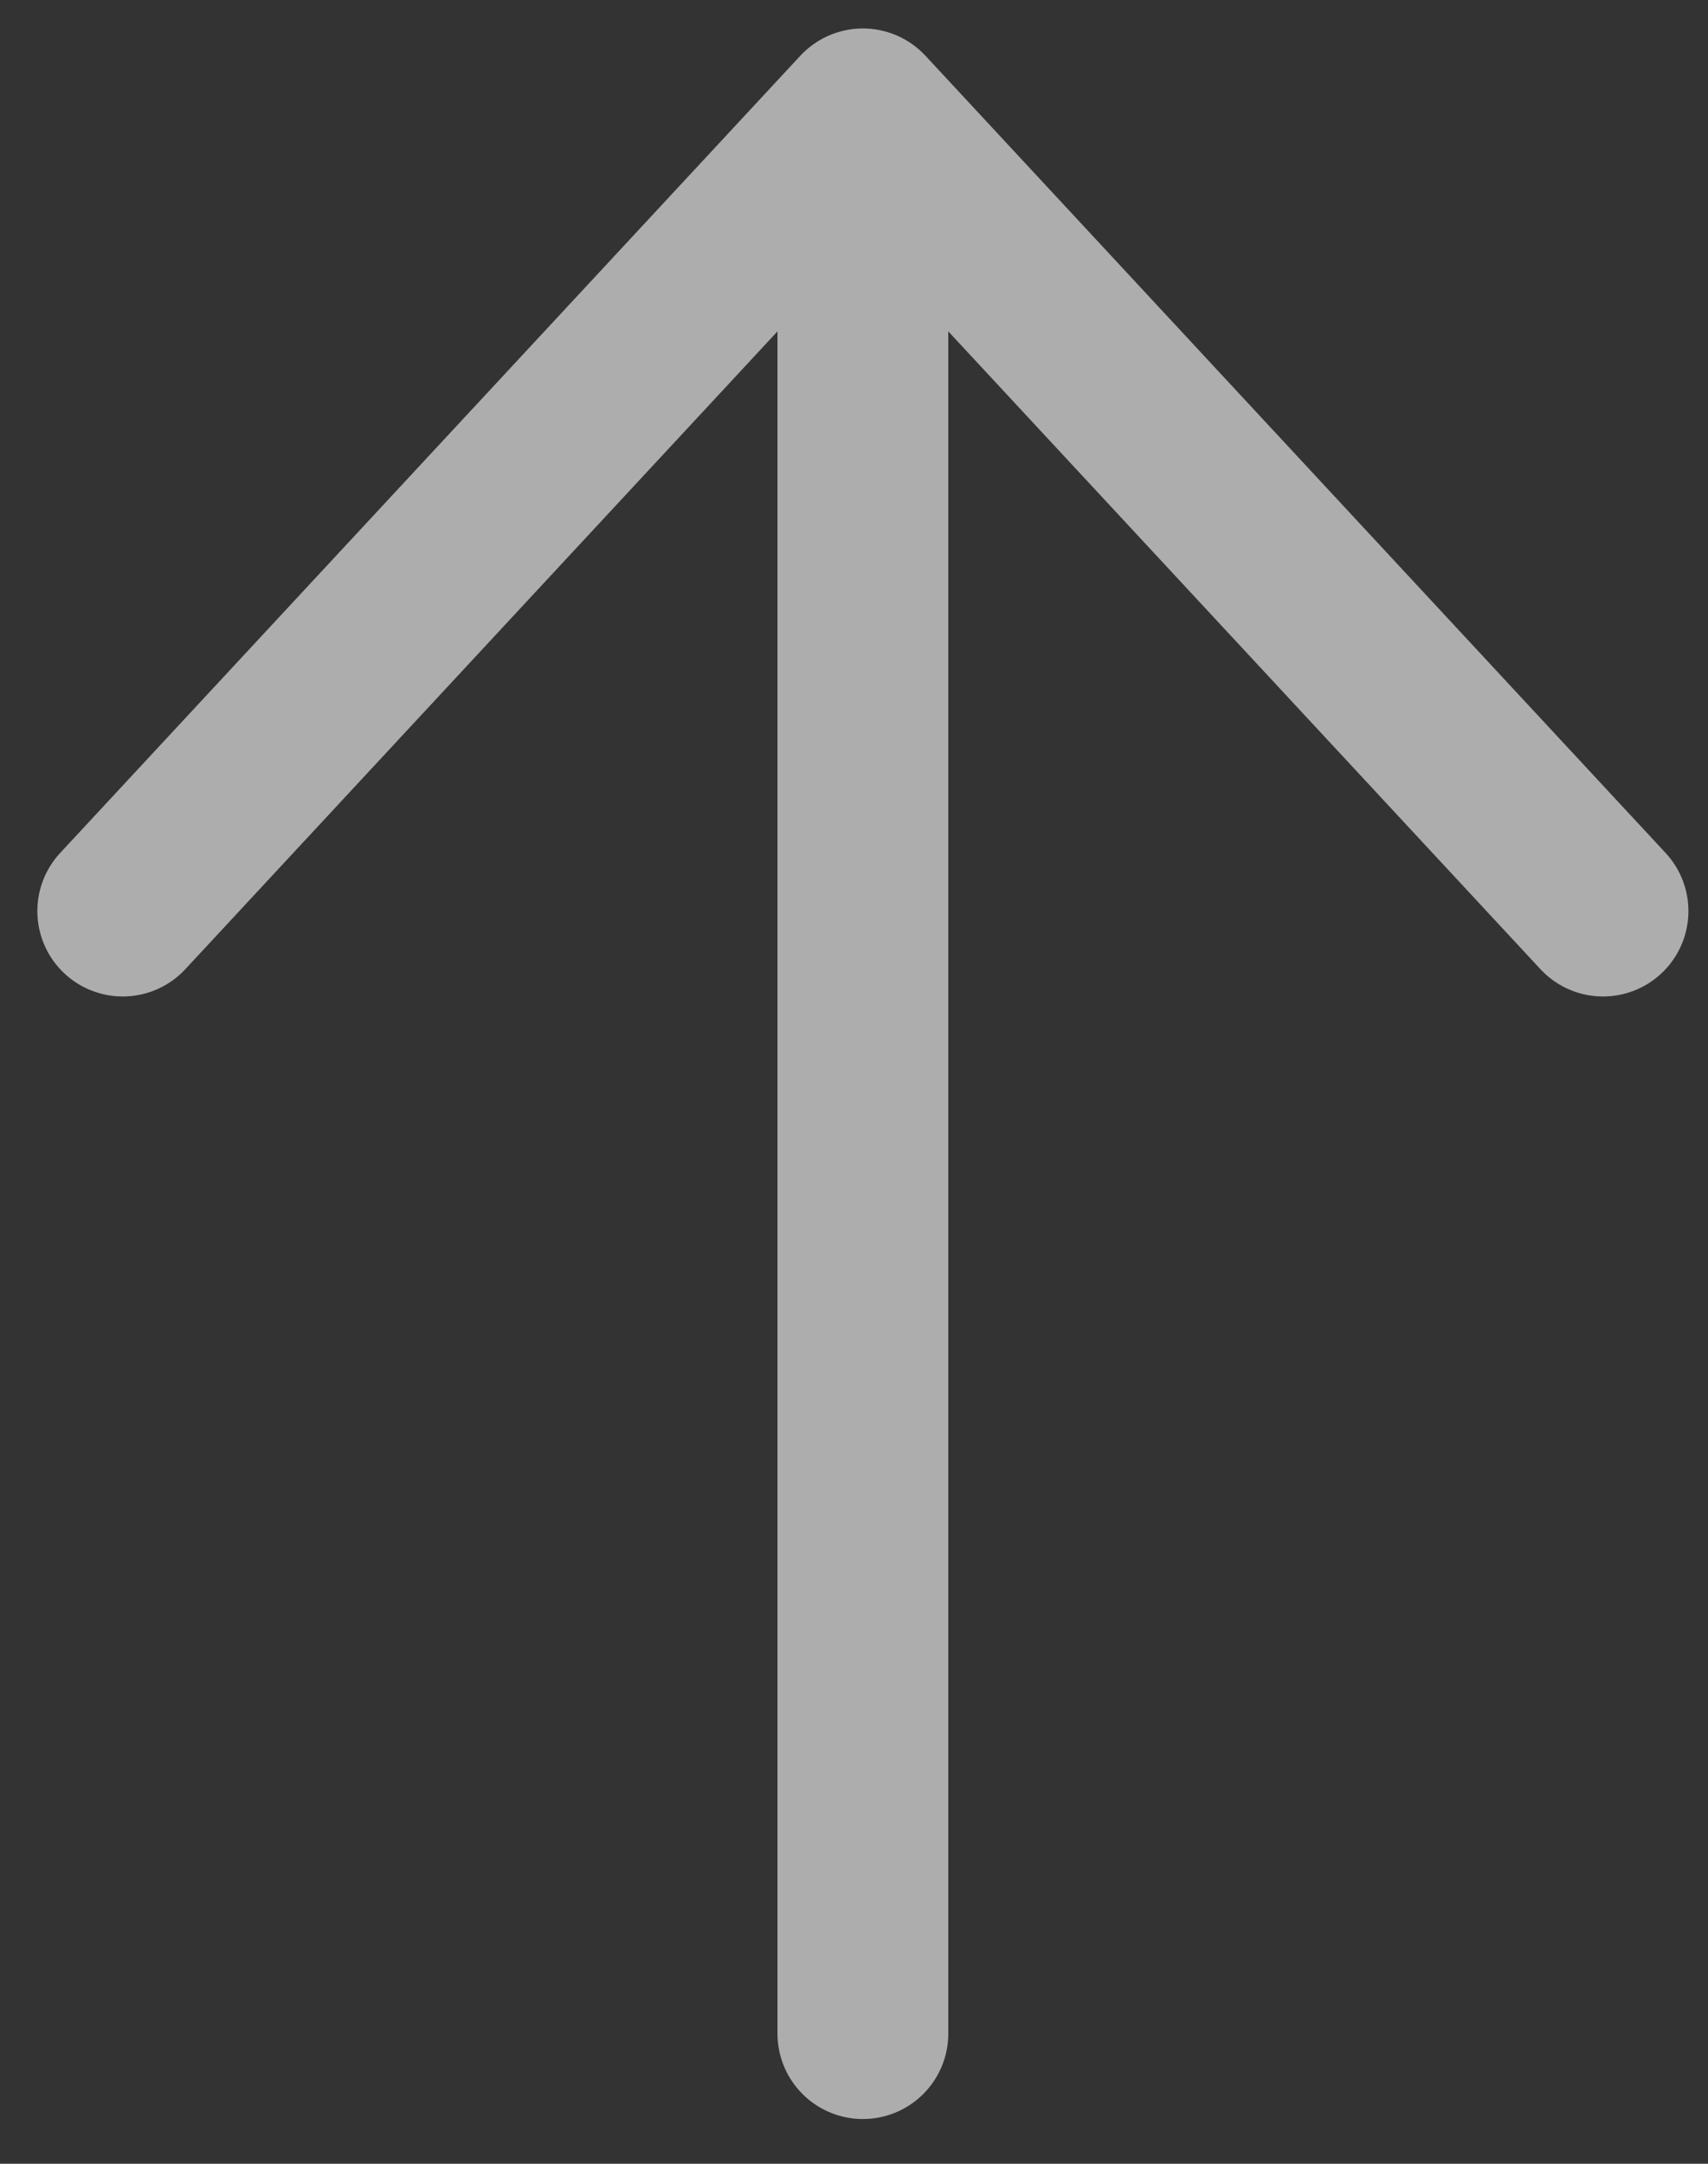
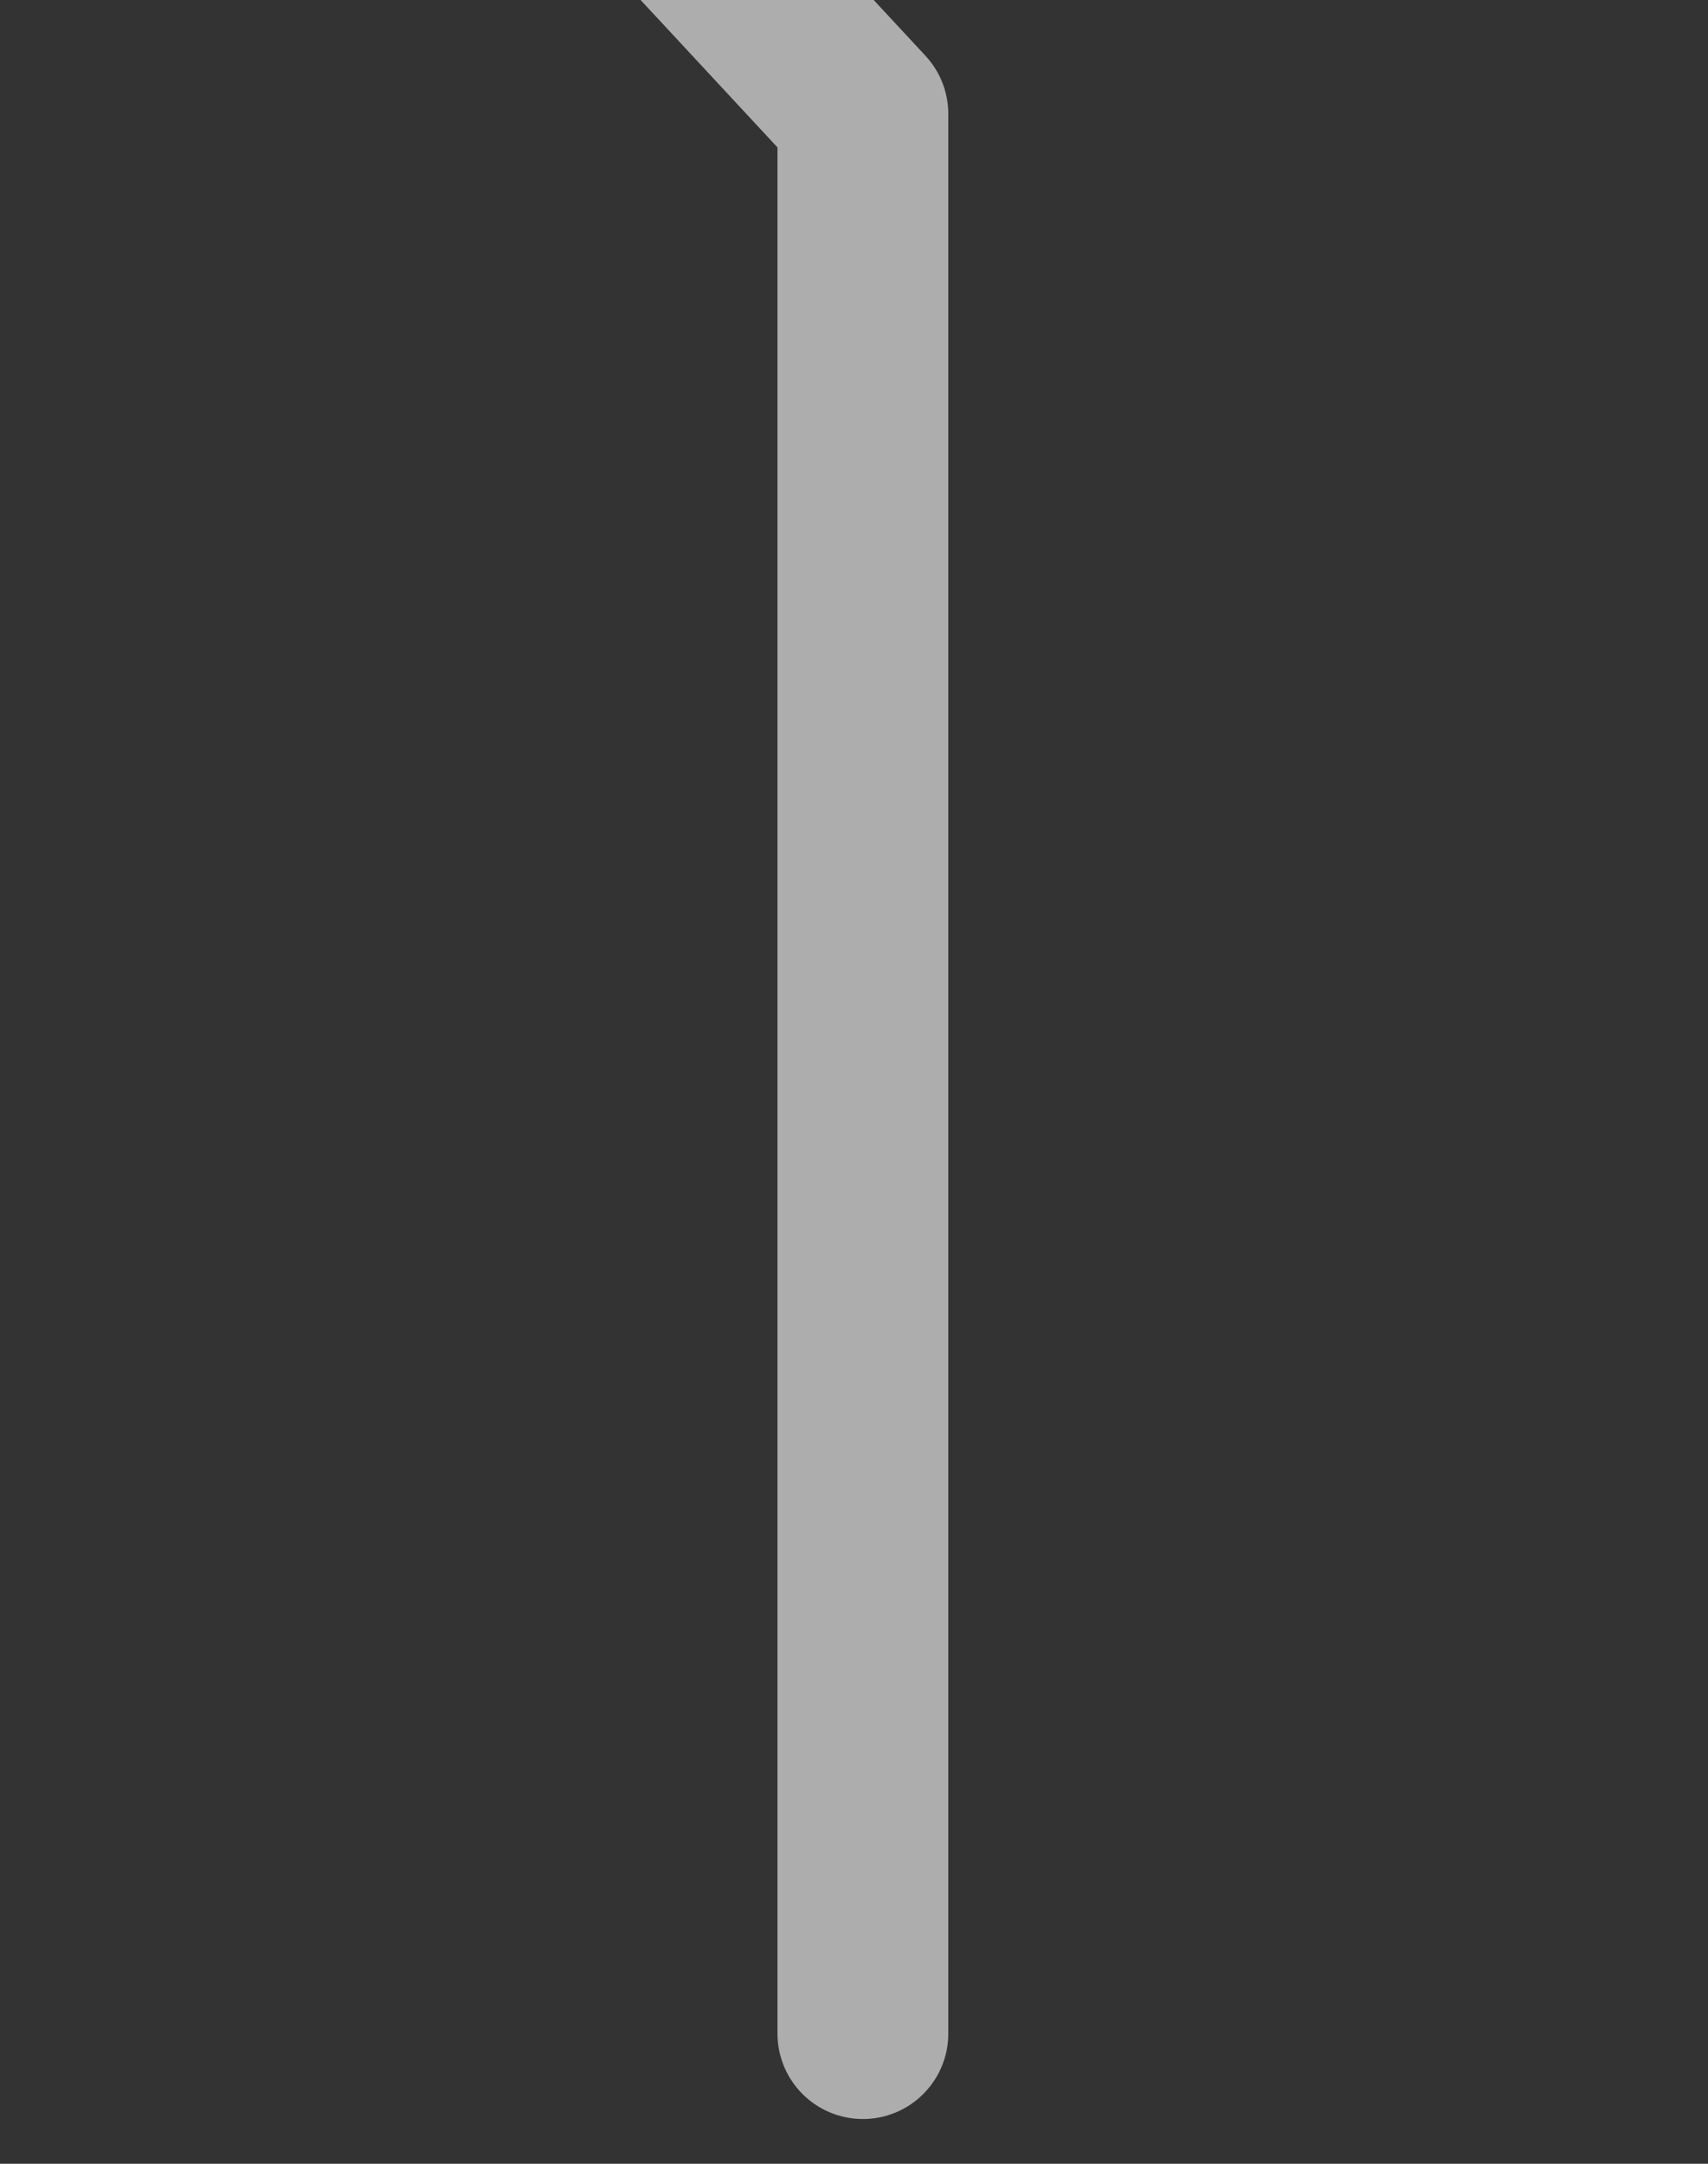
<svg xmlns="http://www.w3.org/2000/svg" width="15" height="19" fill="none">
  <rect width="100%" height="100%" fill="#333333" stroke="none" />
-   <path d="M7.578 17.857V1m6.5 7l-6.5-7-6.5 7" opacity=".6" stroke="#fff" stroke-width="1.5" stroke-linecap="round" stroke-linejoin="round" />
+   <path d="M7.578 17.857V1l-6.5-7-6.5 7" opacity=".6" stroke="#fff" stroke-width="1.5" stroke-linecap="round" stroke-linejoin="round" />
</svg>